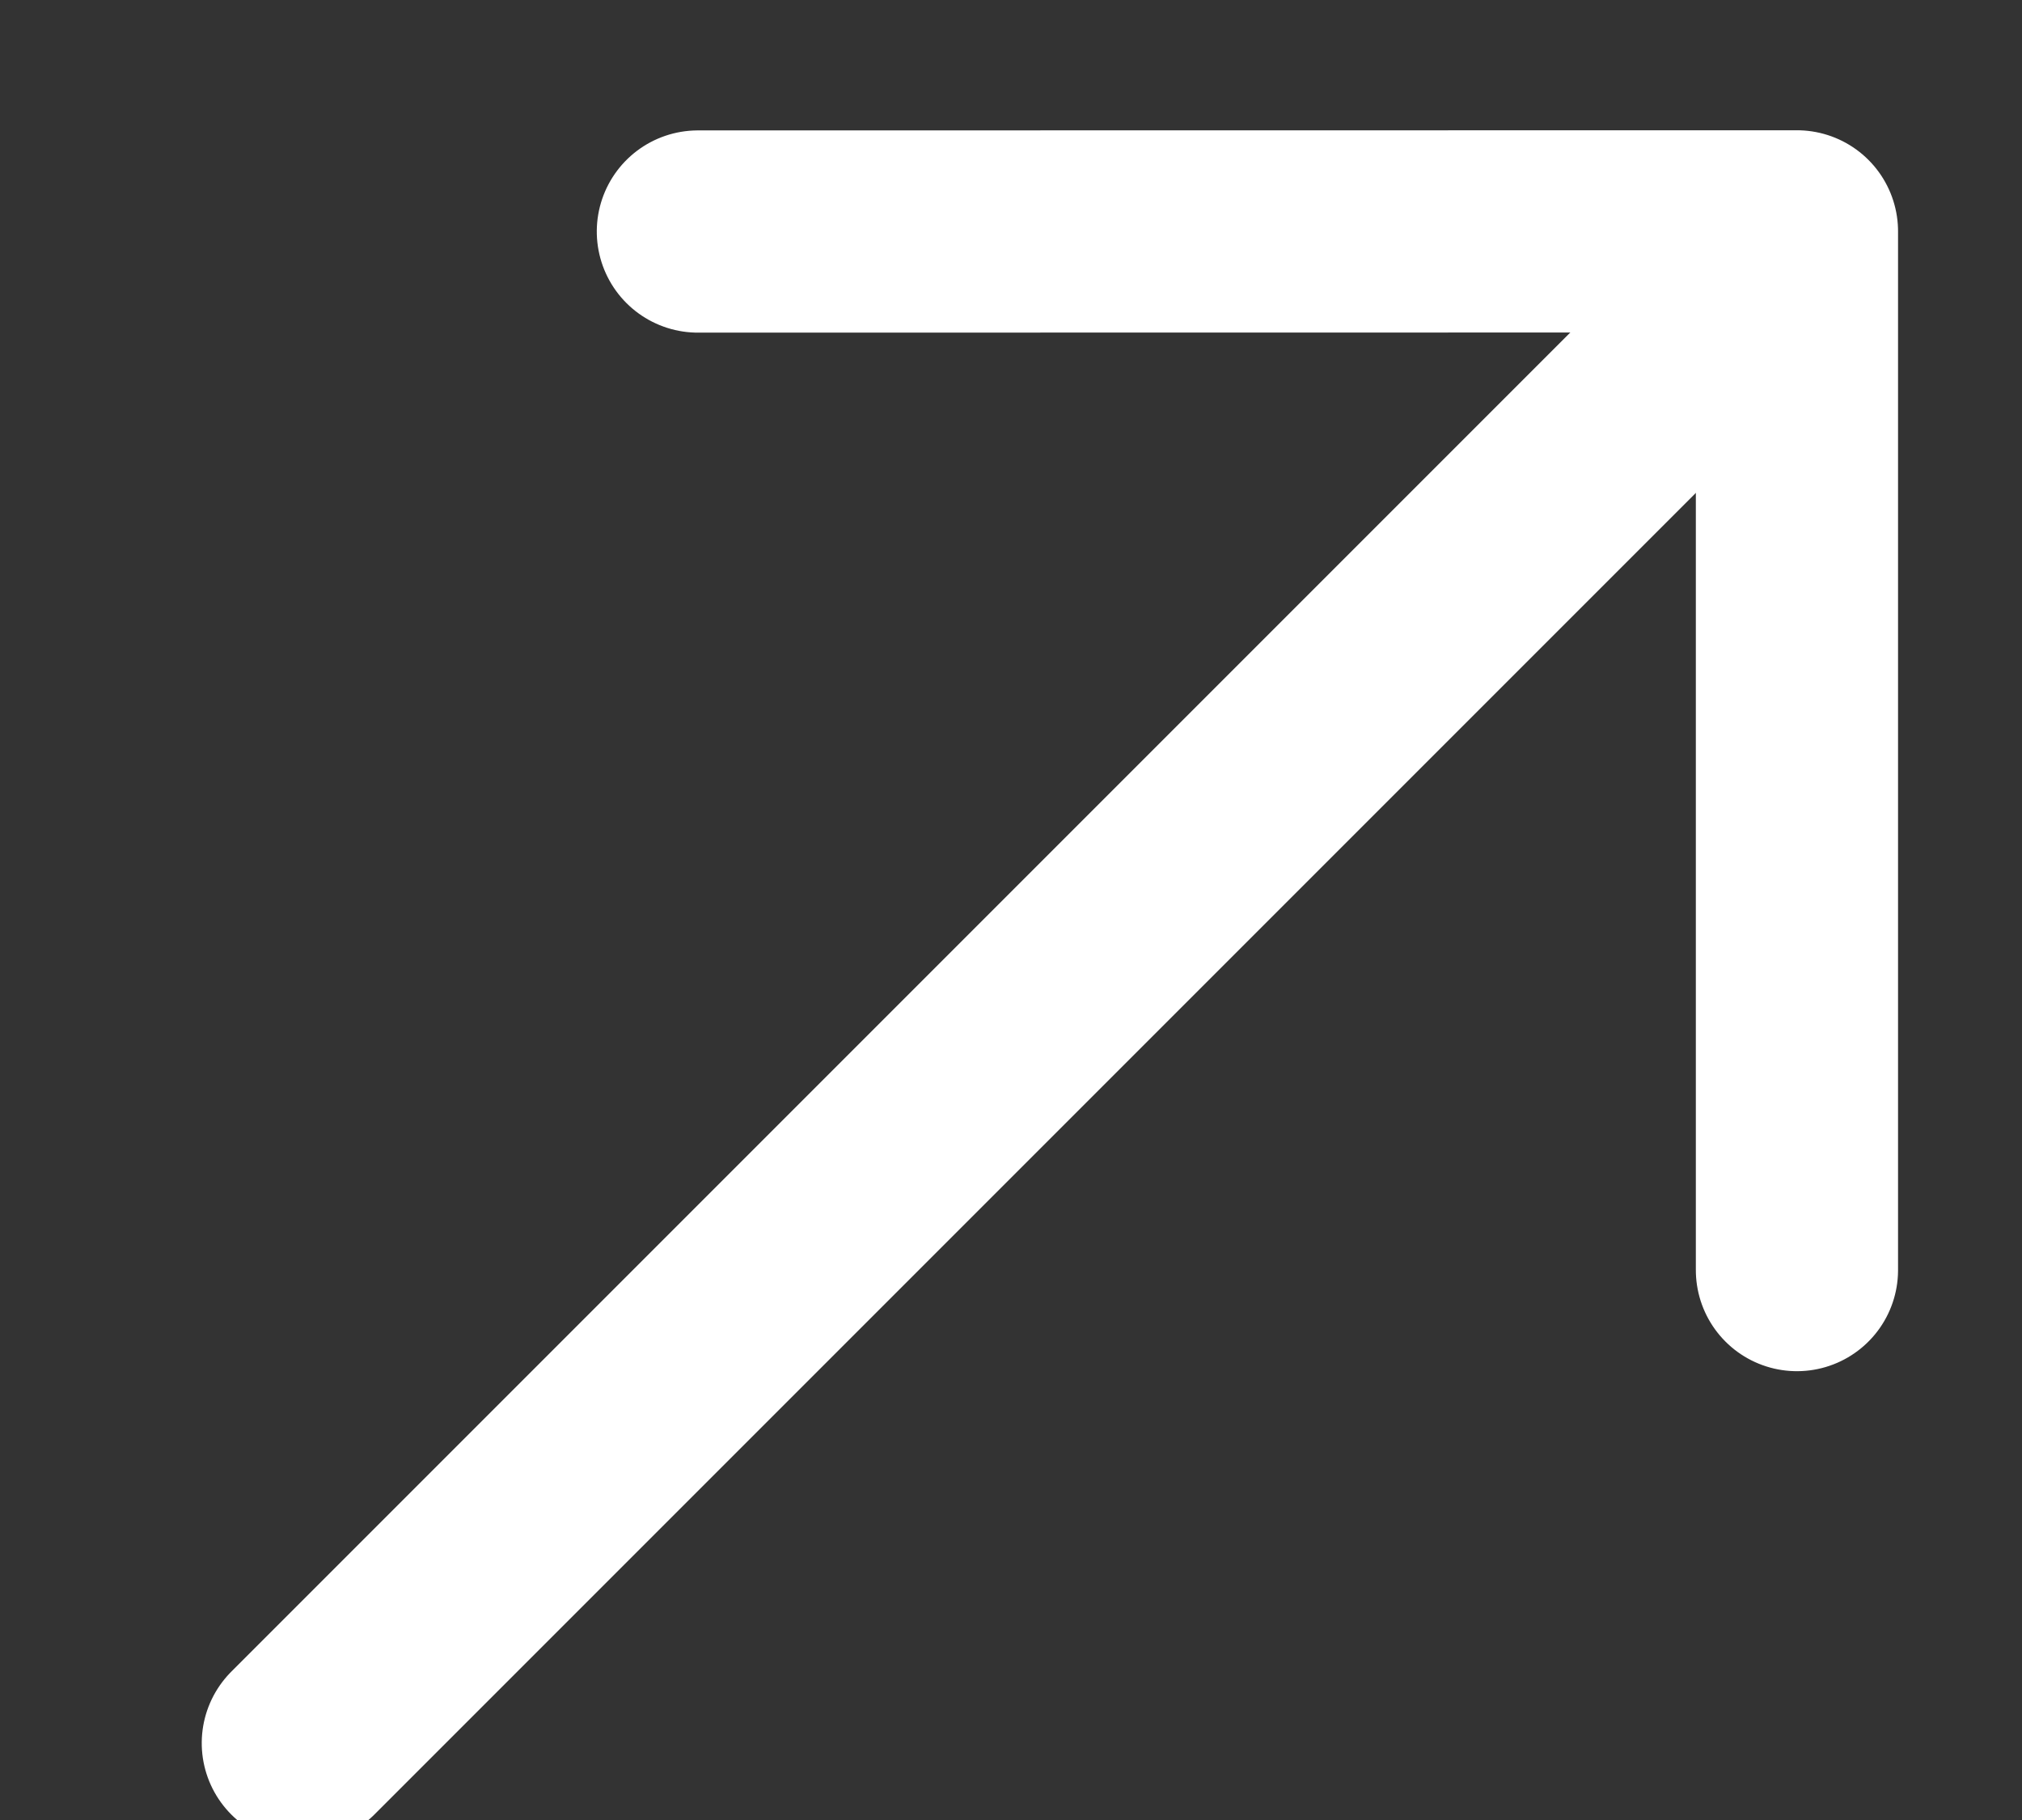
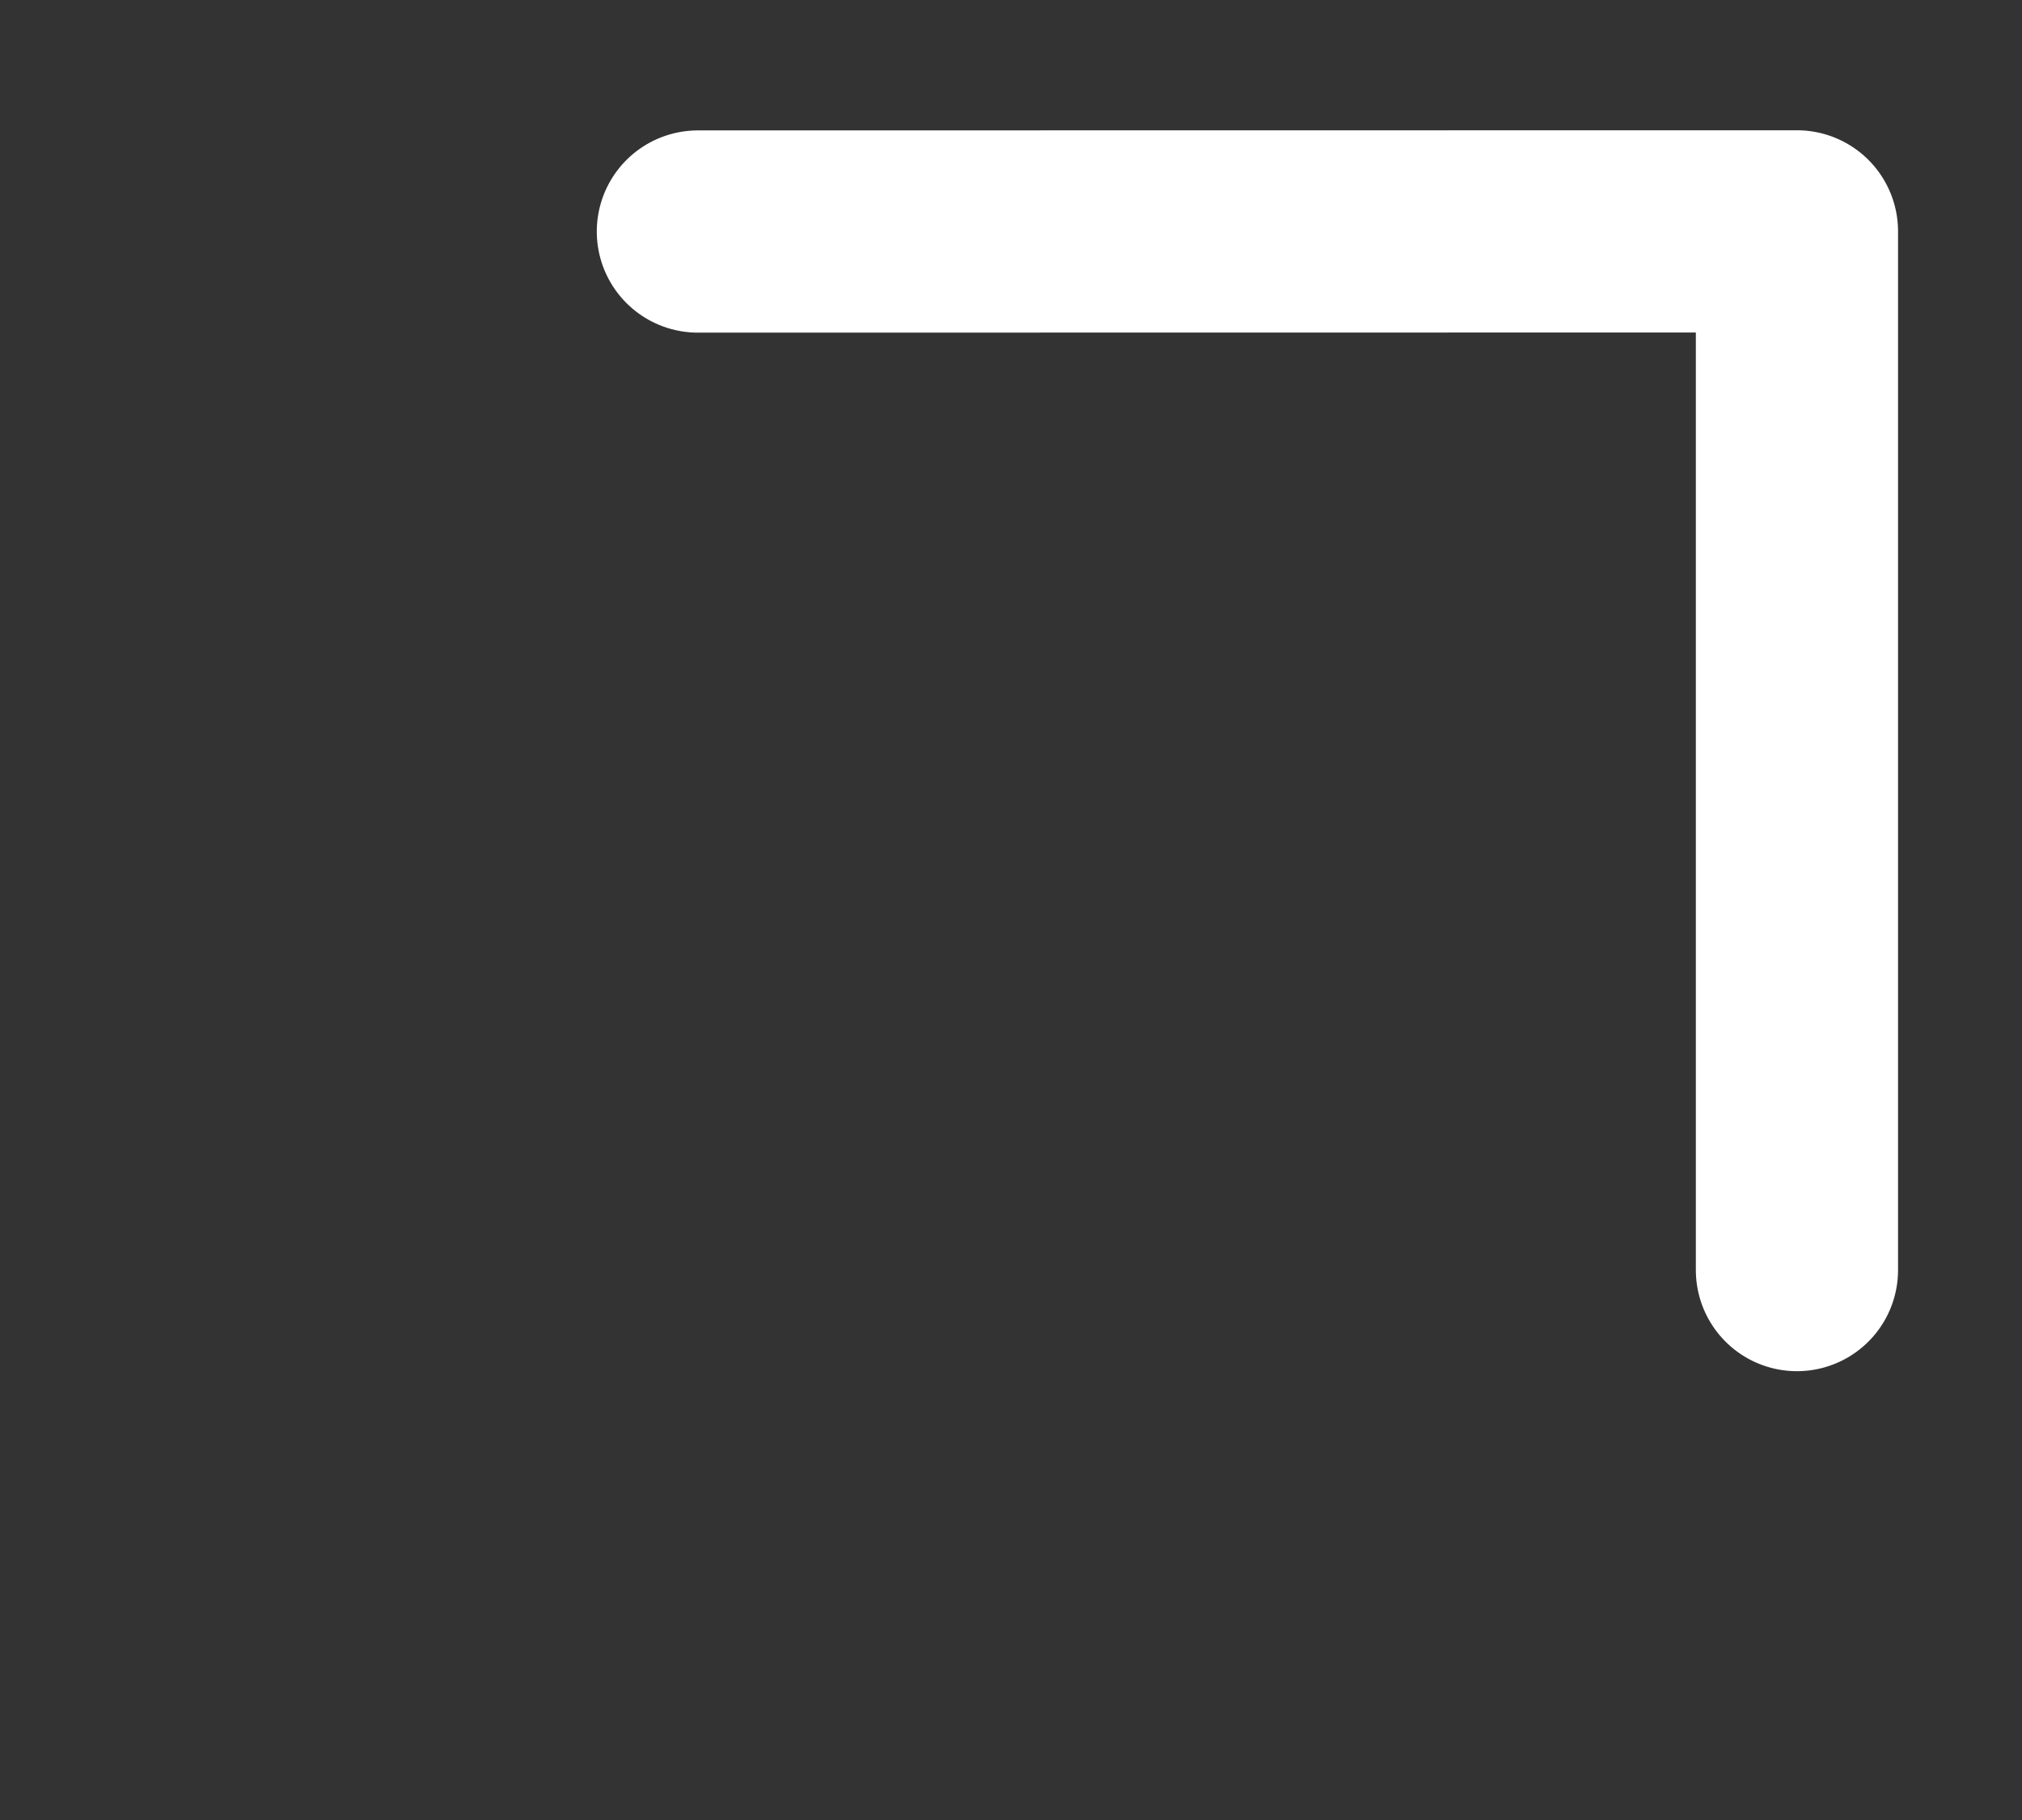
<svg xmlns="http://www.w3.org/2000/svg" width="10px" height="9px" viewBox="0 0 10 9" version="1.1">
  <rect x="0" y="0" width="10" height="9" fill="#333333" stroke="none" />
  <title>Flechita</title>
  <desc>Created with Sketch.</desc>
  <g id="DESIGN" stroke="none" stroke-width="1" fill="none" fill-rule="evenodd" stroke-linecap="round" stroke-linejoin="round">
    <g id="Home" transform="translate(-688, -346)" stroke="#FFFFFF">
      <g id="Hero" transform="translate(0, 188)">
        <g id="Titulos" transform="translate(210, 0)">
          <g id="link" transform="translate(289, 154)">
            <g id="Flechita" transform="translate(186, 1)">
              <g transform="translate(8, 8.017) rotate(-45) translate(-8, -8.017) translate(2.5, 3.517)">
-                 <path d="M10,4.571 L0.476,4.571" id="Line-2" />
                <polyline id="Path-2" points="7.143 0.667 10.987 4.51 7.355 8.142" />
              </g>
            </g>
          </g>
        </g>
      </g>
    </g>
  </g>
</svg>